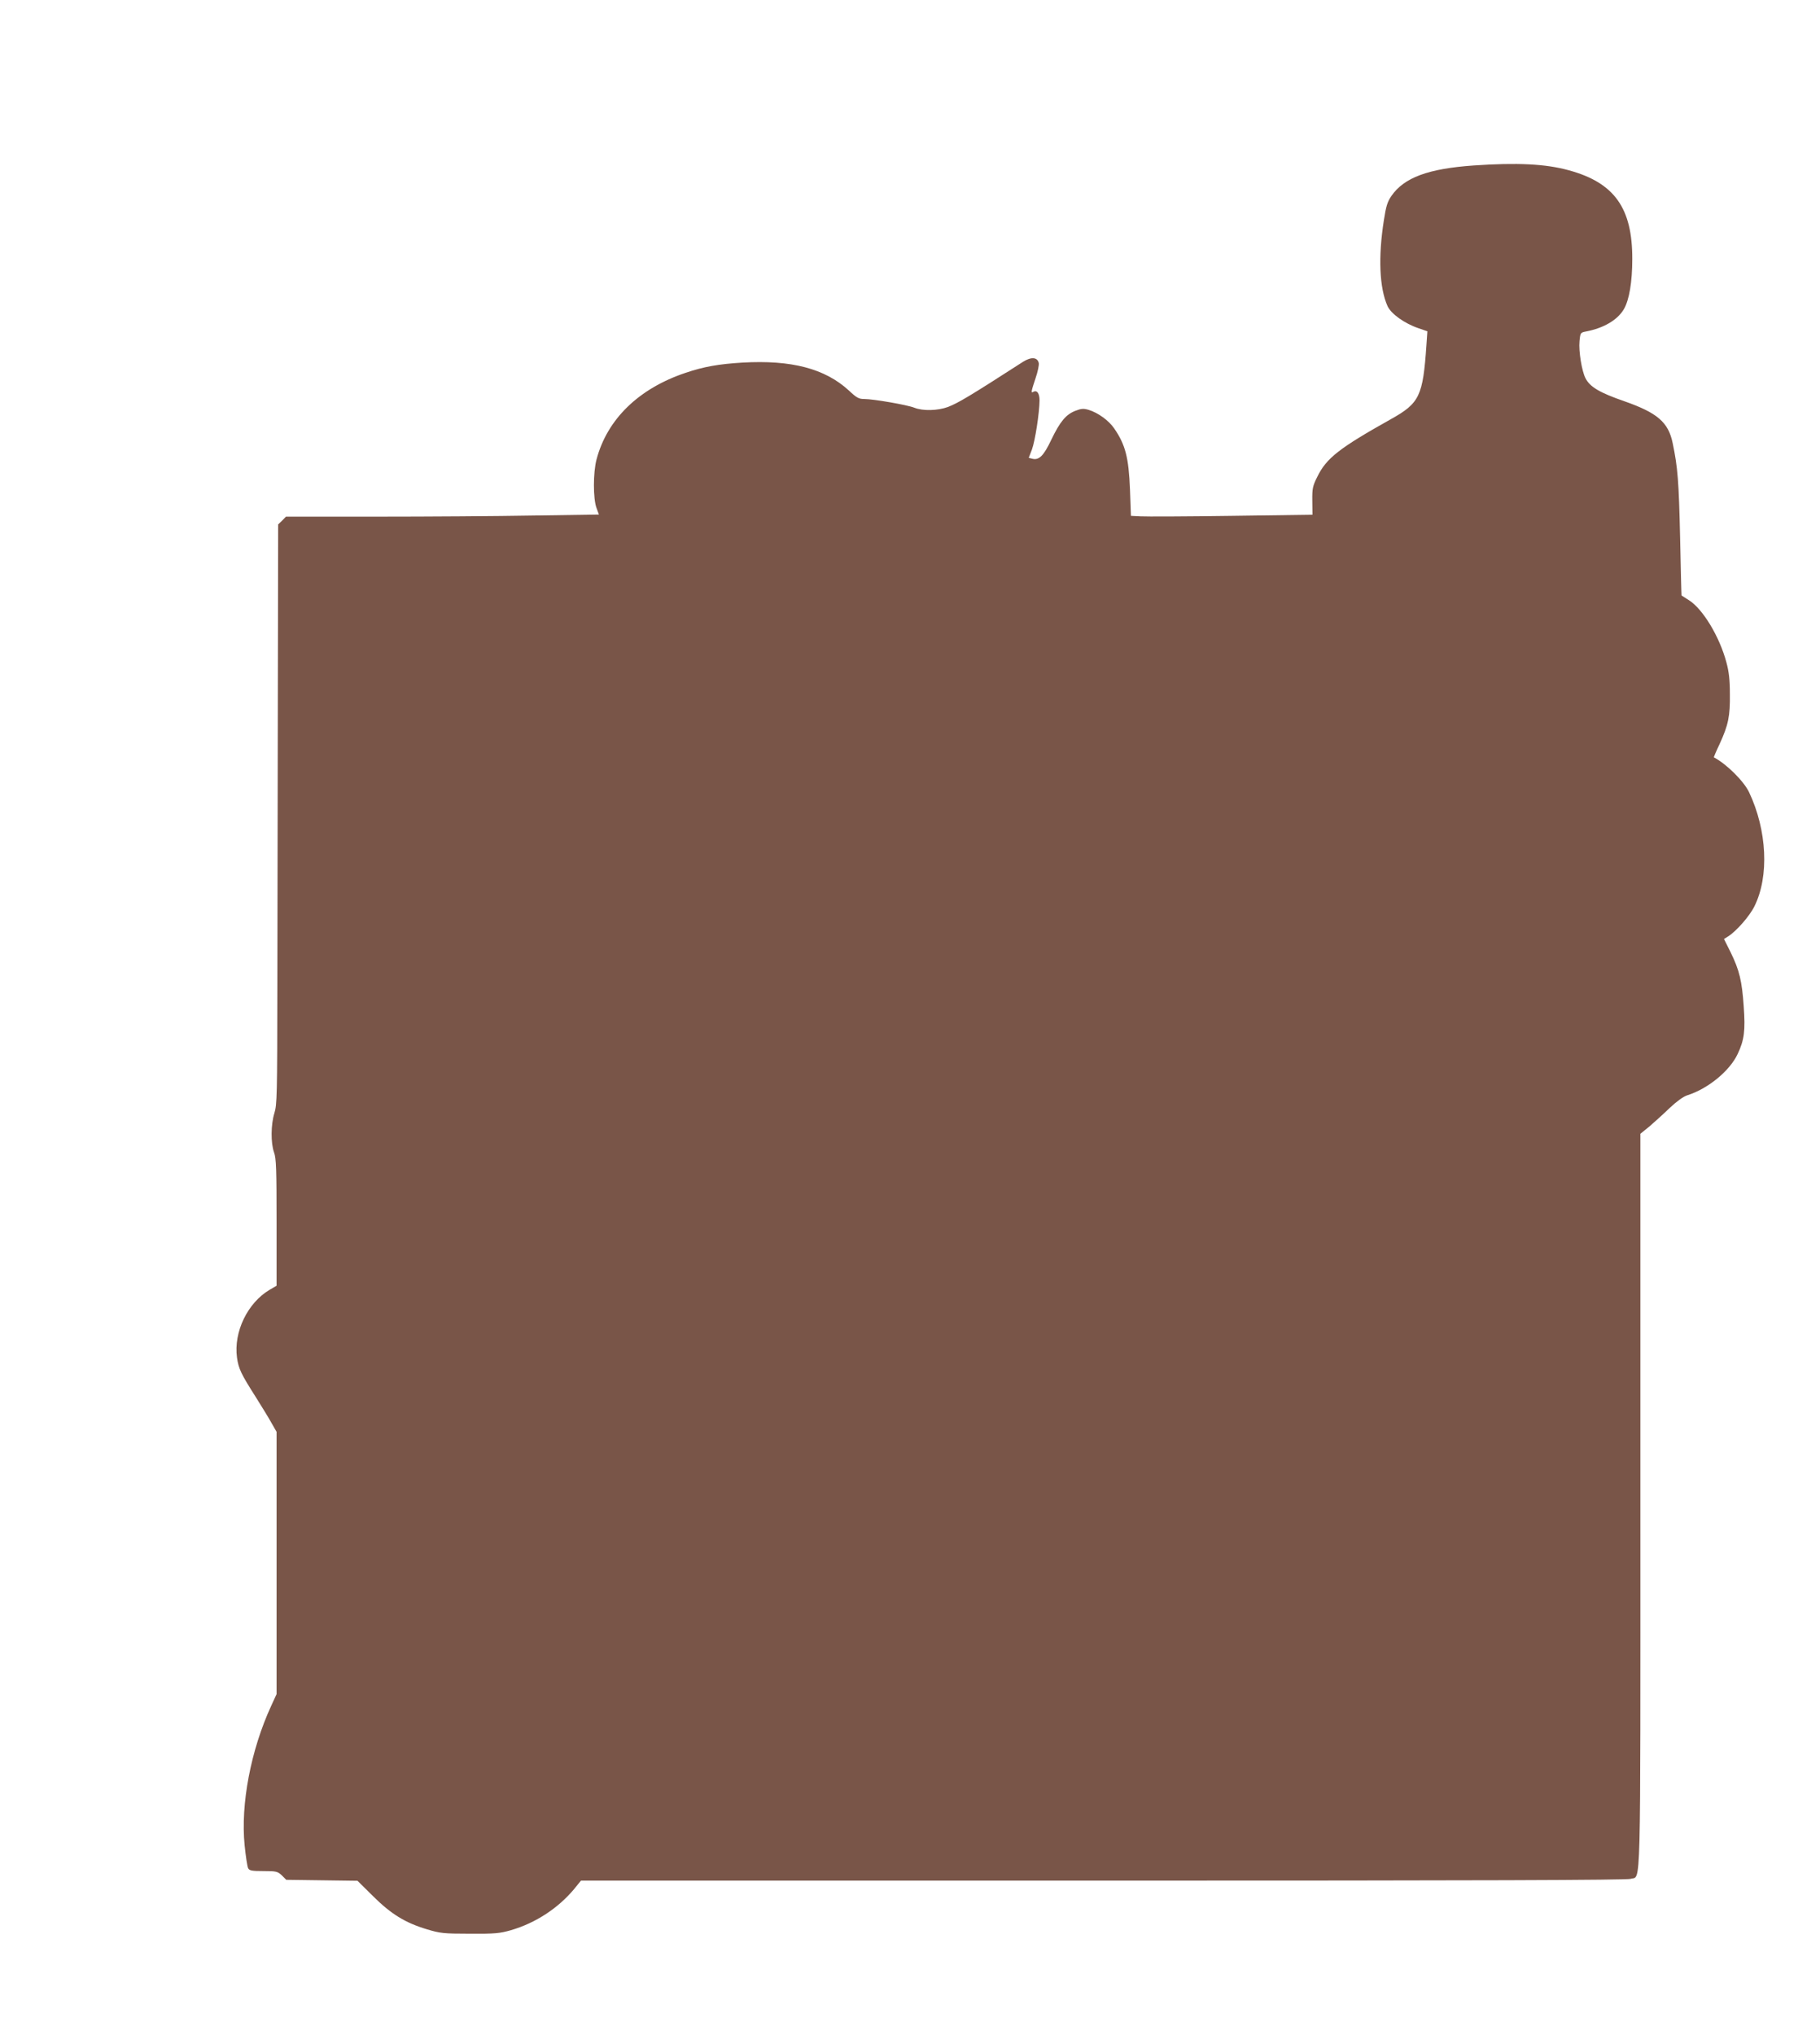
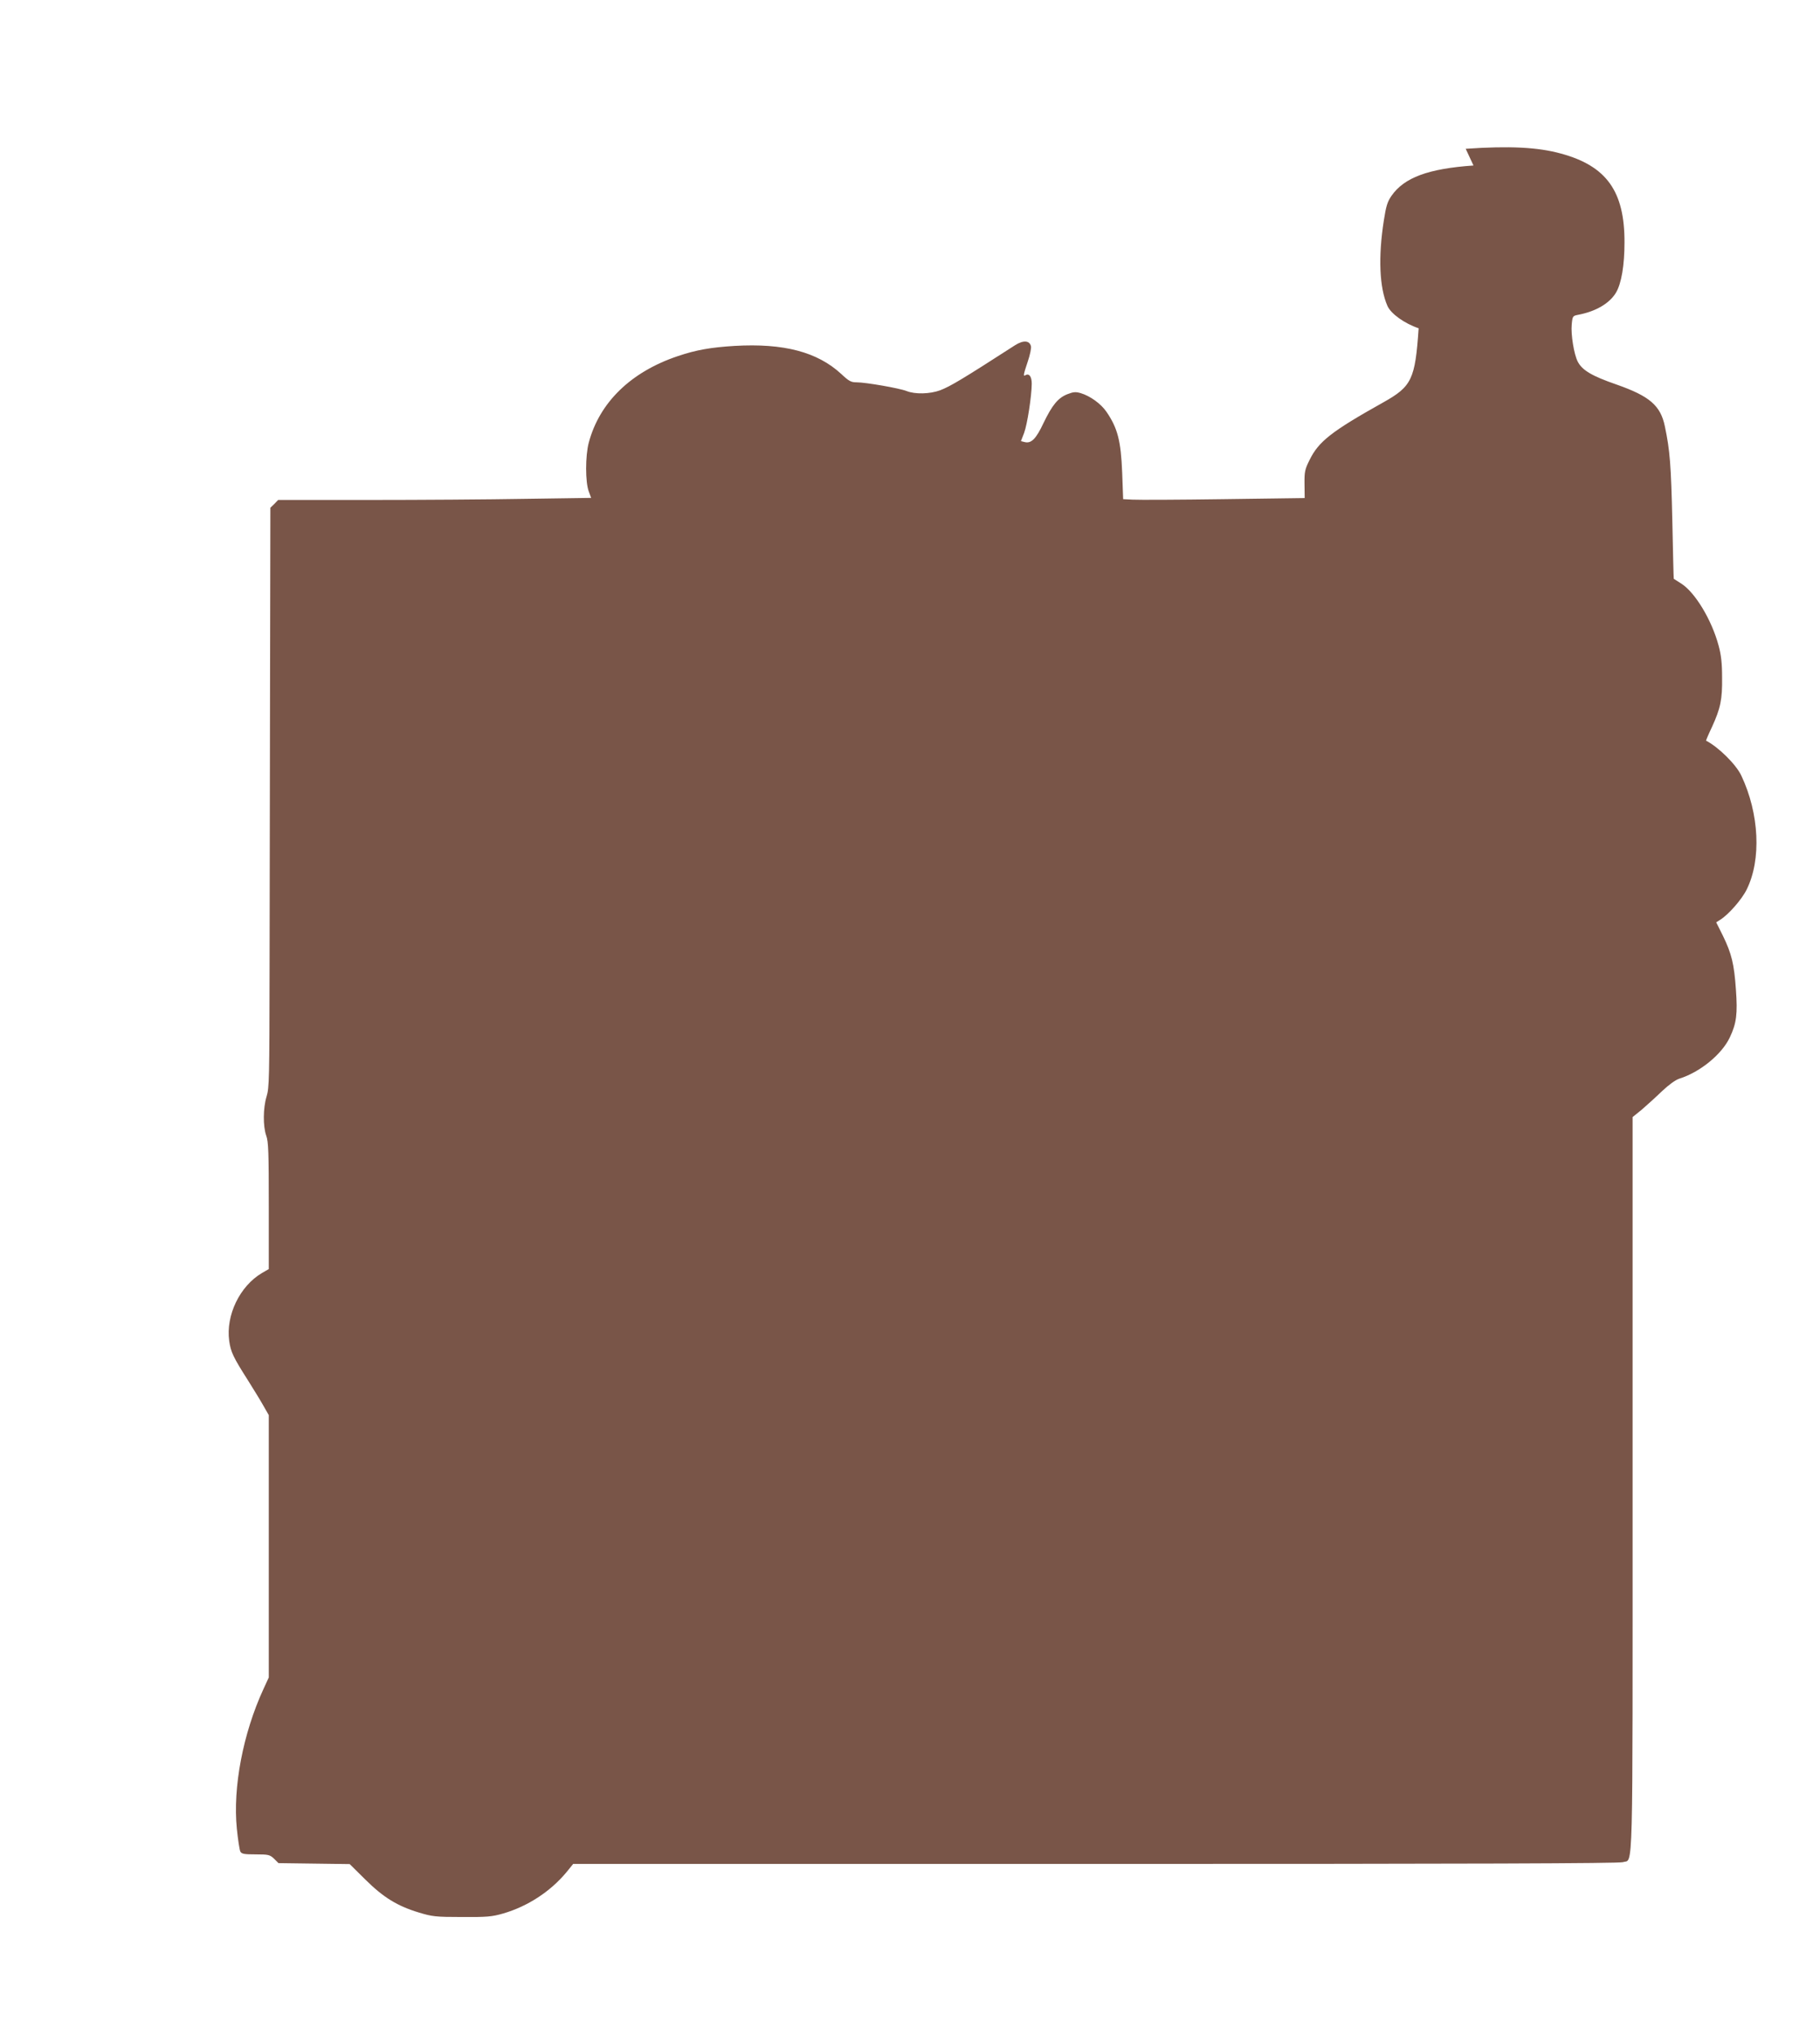
<svg xmlns="http://www.w3.org/2000/svg" version="1.0" width="1145pt" height="1280pt" viewBox="0 0 1145 1280" preserveAspectRatio="xMidYMid meet">
  <g transform="translate(0,1280) scale(0.1,-0.1)" fill="#795548" stroke="none">
-     <path d="M9270 11759 c-285 -20 -436 -76 -516 -191 -26 -38 -34 -65 -48 -155 -36 -230 -28 -423 23 -538 22 -49 107 -110 196 -140 l55 -19 -6 -86 c-22 -322 -43 -366 -224 -467 -325 -182 -405 -245 -462 -361 -30 -60 -33 -75 -32 -153 l1 -87 -511 -7 c-281 -4 -538 -5 -571 -3 l-60 3 -6 165 c-8 203 -29 283 -100 386 -34 49 -101 98 -161 116 -31 9 -46 8 -82 -6 -60 -23 -97 -68 -152 -182 -47 -100 -77 -130 -118 -120 l-24 6 20 52 c20 54 47 229 48 309 0 46 -17 68 -41 53 -14 -8 -11 6 16 87 14 41 23 84 20 96 -9 37 -48 39 -99 7 -338 -218 -408 -259 -472 -284 -65 -24 -158 -26 -211 -5 -45 18 -258 55 -315 55 -35 0 -48 7 -97 53 -150 138 -361 194 -671 176 -147 -9 -241 -25 -356 -64 -296 -99 -494 -292 -561 -545 -22 -83 -22 -248 0 -306 l15 -41 -412 -6 c-226 -4 -669 -7 -984 -7 l-573 0 -24 -25 -25 -24 -2 -1078 c-1 -593 -2 -1413 -3 -1823 -1 -691 -2 -749 -19 -803 -22 -72 -23 -186 -2 -246 14 -37 16 -107 16 -441 l0 -398 -43 -25 c-139 -82 -228 -265 -206 -427 10 -70 25 -102 118 -248 37 -59 82 -132 99 -163 l32 -56 0 -825 0 -825 -34 -74 c-128 -278 -193 -618 -167 -877 7 -69 17 -134 22 -144 8 -15 23 -18 96 -18 81 0 89 -2 116 -27 l28 -28 224 -3 224 -3 98 -97 c114 -113 202 -167 338 -208 83 -25 104 -28 270 -28 159 -1 189 2 259 22 155 45 297 138 398 259 l43 53 3286 0 c2379 0 3295 3 3318 11 66 23 61 -164 61 2377 l0 2310 58 47 c31 27 89 79 127 116 45 42 85 71 110 79 130 41 267 153 317 260 42 89 49 148 38 300 -11 160 -27 226 -82 339 l-42 84 25 16 c52 32 137 129 167 191 93 188 79 477 -34 716 -33 70 -143 179 -222 220 -1 0 15 39 37 85 54 118 66 174 64 314 0 88 -6 141 -22 199 -43 161 -148 335 -235 390 -25 16 -46 29 -47 30 -1 1 -5 163 -9 361 -8 356 -15 446 -47 598 -27 131 -96 190 -304 263 -156 54 -216 90 -244 144 -24 46 -44 172 -38 233 5 54 6 55 42 62 110 21 197 72 237 140 34 58 53 172 53 315 1 322 -113 481 -400 559 -145 40 -324 49 -599 30z" />
+     <path d="M9270 11759 c-285 -20 -436 -76 -516 -191 -26 -38 -34 -65 -48 -155 -36 -230 -28 -423 23 -538 22 -49 107 -110 196 -140 c-22 -322 -43 -366 -224 -467 -325 -182 -405 -245 -462 -361 -30 -60 -33 -75 -32 -153 l1 -87 -511 -7 c-281 -4 -538 -5 -571 -3 l-60 3 -6 165 c-8 203 -29 283 -100 386 -34 49 -101 98 -161 116 -31 9 -46 8 -82 -6 -60 -23 -97 -68 -152 -182 -47 -100 -77 -130 -118 -120 l-24 6 20 52 c20 54 47 229 48 309 0 46 -17 68 -41 53 -14 -8 -11 6 16 87 14 41 23 84 20 96 -9 37 -48 39 -99 7 -338 -218 -408 -259 -472 -284 -65 -24 -158 -26 -211 -5 -45 18 -258 55 -315 55 -35 0 -48 7 -97 53 -150 138 -361 194 -671 176 -147 -9 -241 -25 -356 -64 -296 -99 -494 -292 -561 -545 -22 -83 -22 -248 0 -306 l15 -41 -412 -6 c-226 -4 -669 -7 -984 -7 l-573 0 -24 -25 -25 -24 -2 -1078 c-1 -593 -2 -1413 -3 -1823 -1 -691 -2 -749 -19 -803 -22 -72 -23 -186 -2 -246 14 -37 16 -107 16 -441 l0 -398 -43 -25 c-139 -82 -228 -265 -206 -427 10 -70 25 -102 118 -248 37 -59 82 -132 99 -163 l32 -56 0 -825 0 -825 -34 -74 c-128 -278 -193 -618 -167 -877 7 -69 17 -134 22 -144 8 -15 23 -18 96 -18 81 0 89 -2 116 -27 l28 -28 224 -3 224 -3 98 -97 c114 -113 202 -167 338 -208 83 -25 104 -28 270 -28 159 -1 189 2 259 22 155 45 297 138 398 259 l43 53 3286 0 c2379 0 3295 3 3318 11 66 23 61 -164 61 2377 l0 2310 58 47 c31 27 89 79 127 116 45 42 85 71 110 79 130 41 267 153 317 260 42 89 49 148 38 300 -11 160 -27 226 -82 339 l-42 84 25 16 c52 32 137 129 167 191 93 188 79 477 -34 716 -33 70 -143 179 -222 220 -1 0 15 39 37 85 54 118 66 174 64 314 0 88 -6 141 -22 199 -43 161 -148 335 -235 390 -25 16 -46 29 -47 30 -1 1 -5 163 -9 361 -8 356 -15 446 -47 598 -27 131 -96 190 -304 263 -156 54 -216 90 -244 144 -24 46 -44 172 -38 233 5 54 6 55 42 62 110 21 197 72 237 140 34 58 53 172 53 315 1 322 -113 481 -400 559 -145 40 -324 49 -599 30z" />
  </g>
</svg>